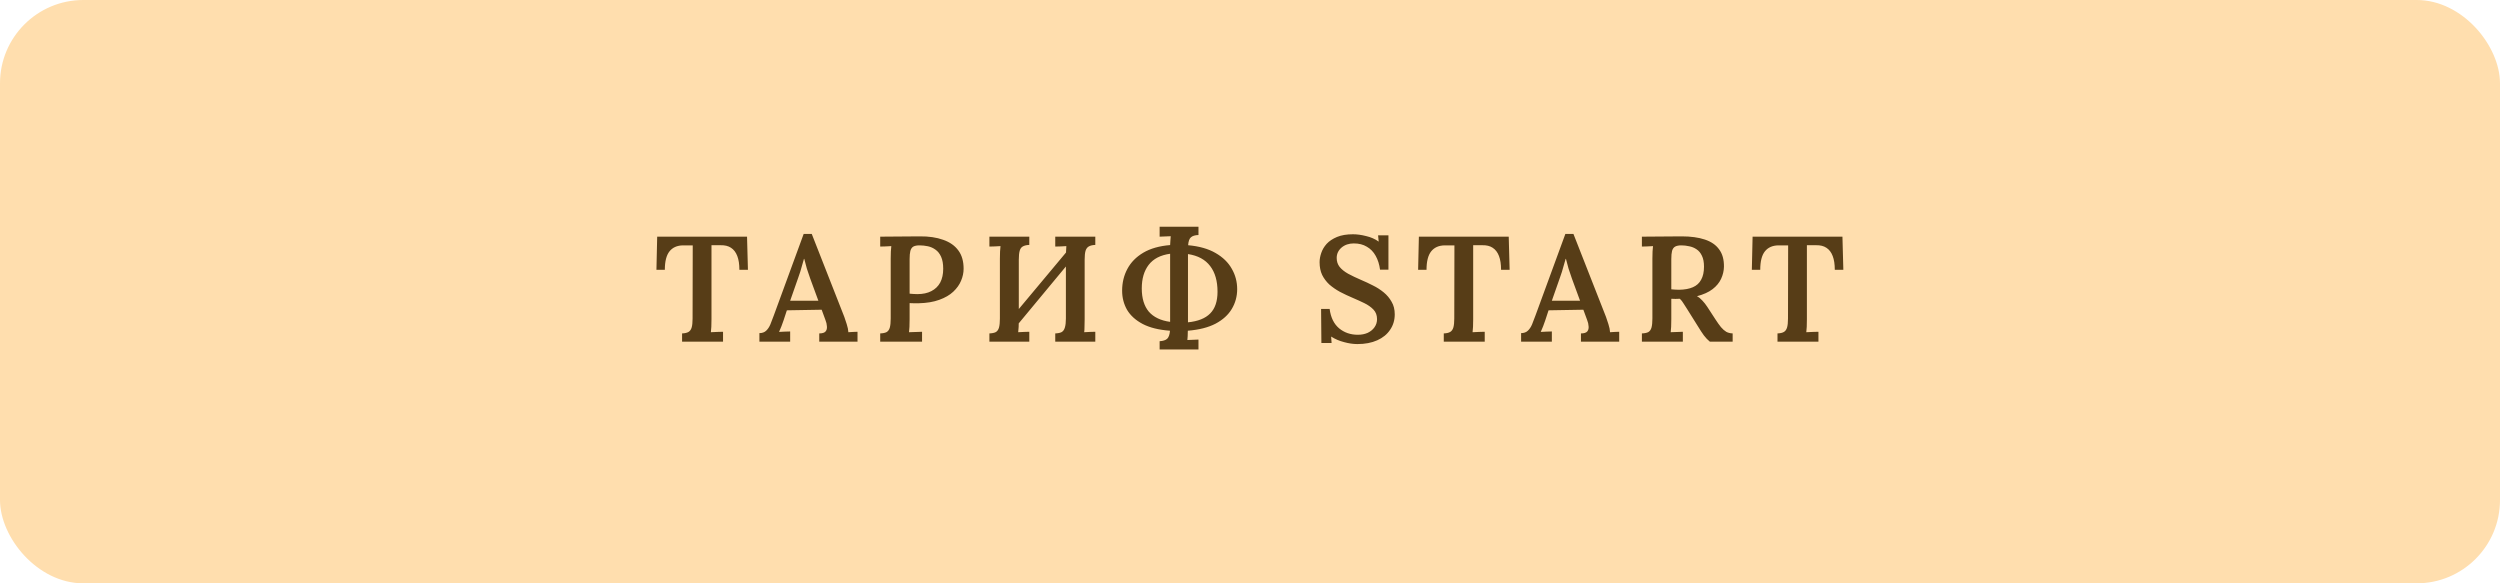
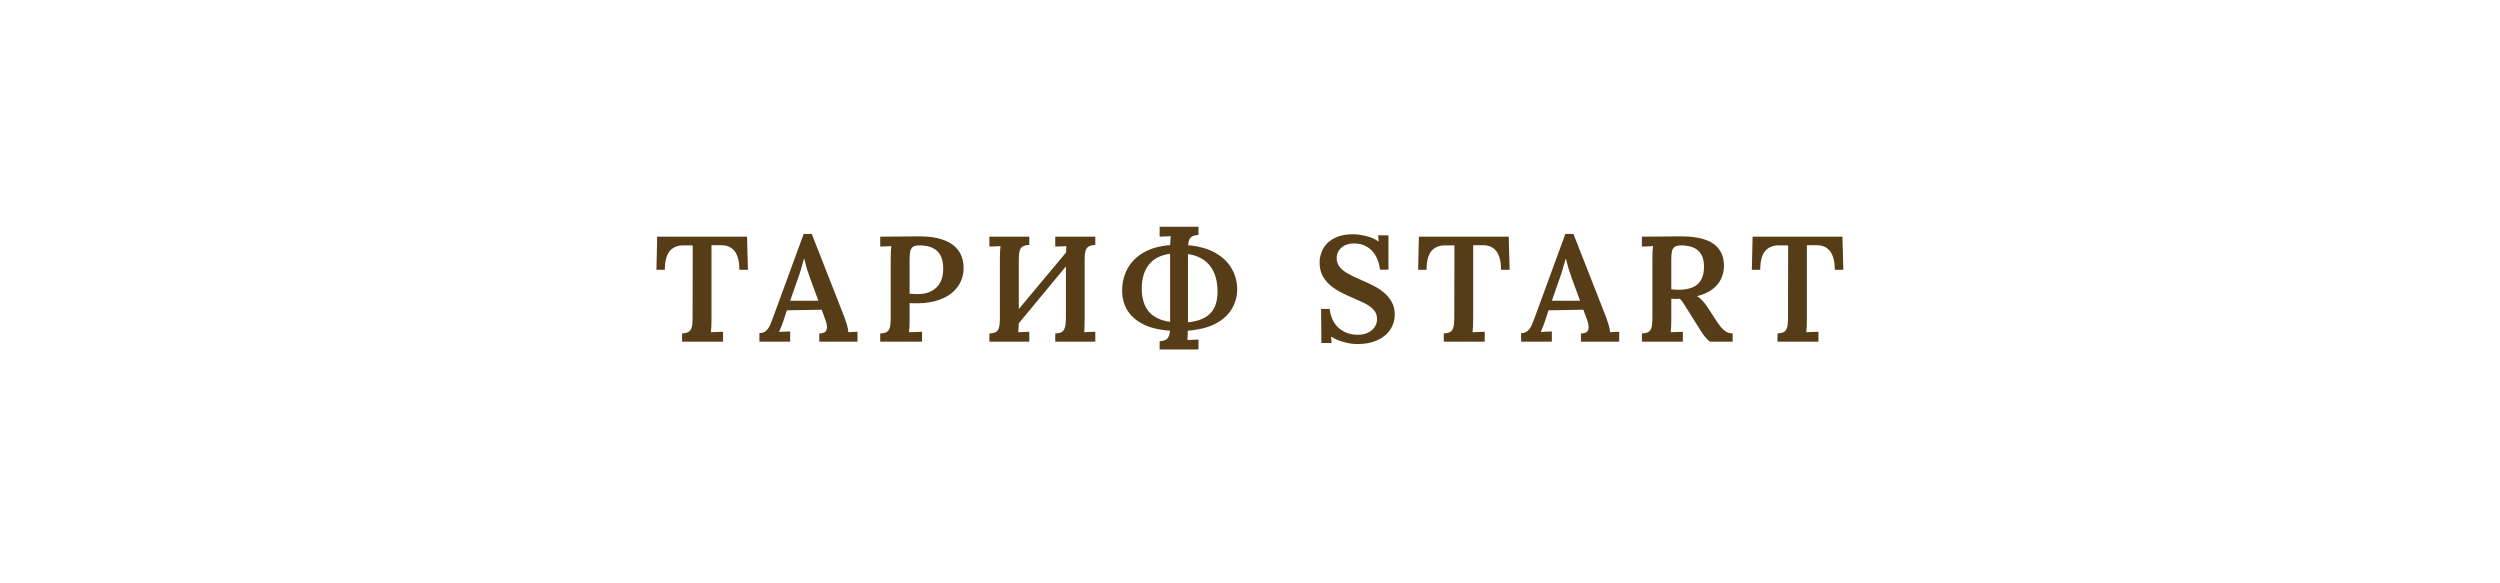
<svg xmlns="http://www.w3.org/2000/svg" width="300" height="70" viewBox="0 0 300 70" fill="none">
-   <rect width="300" height="70" rx="10" fill="#FFDEAE" />
  <path d="M88.726 32.378C88.726 31.706 88.642 31.154 88.474 30.722C88.306 30.278 88.054 29.948 87.718 29.732C87.394 29.516 86.98 29.414 86.476 29.426H85.378V38.318C85.378 38.642 85.372 38.942 85.36 39.218C85.348 39.494 85.33 39.71 85.306 39.866C85.534 39.854 85.792 39.842 86.08 39.83C86.38 39.818 86.608 39.812 86.764 39.812V41H81.85V40.01C82.186 39.998 82.444 39.938 82.624 39.83C82.804 39.722 82.93 39.542 83.002 39.29C83.074 39.038 83.11 38.684 83.11 38.228L83.128 29.444H81.958C81.25 29.456 80.71 29.696 80.338 30.164C79.966 30.632 79.78 31.37 79.78 32.378H78.772L78.862 28.4H89.644L89.752 32.378H88.726ZM91.129 41V39.974C91.466 39.974 91.736 39.878 91.939 39.686C92.144 39.494 92.311 39.242 92.444 38.93C92.576 38.606 92.713 38.246 92.858 37.85L96.439 28.076H97.412L101.318 38.03C101.39 38.234 101.486 38.522 101.606 38.894C101.726 39.266 101.792 39.59 101.804 39.866C102.008 39.854 102.206 39.842 102.398 39.83C102.59 39.818 102.758 39.812 102.902 39.812V41H98.311V40.01C98.683 40.01 98.936 39.932 99.067 39.776C99.2 39.62 99.254 39.416 99.23 39.164C99.218 38.912 99.157 38.654 99.049 38.39L98.6 37.166L94.424 37.238L94.028 38.444C93.956 38.648 93.871 38.882 93.775 39.146C93.68 39.398 93.584 39.626 93.487 39.83C93.704 39.818 93.938 39.806 94.189 39.794C94.454 39.782 94.663 39.776 94.82 39.776V41H91.129ZM94.82 36.086H98.204L97.231 33.44C97.088 33.032 96.95 32.624 96.817 32.216C96.698 31.796 96.596 31.412 96.511 31.064H96.475C96.403 31.304 96.314 31.616 96.206 32C96.109 32.384 95.972 32.822 95.791 33.314L94.82 36.086ZM105.625 40.01C105.961 39.998 106.219 39.944 106.399 39.848C106.579 39.74 106.705 39.56 106.777 39.308C106.849 39.044 106.885 38.684 106.885 38.228V31.046C106.885 30.746 106.891 30.458 106.903 30.182C106.927 29.906 106.945 29.69 106.957 29.534C106.753 29.546 106.519 29.558 106.255 29.57C105.991 29.57 105.781 29.576 105.625 29.588V28.4C106.405 28.388 107.191 28.382 107.983 28.382C108.775 28.382 109.567 28.376 110.359 28.364C111.451 28.352 112.393 28.49 113.185 28.778C113.977 29.054 114.583 29.48 115.003 30.056C115.423 30.62 115.633 31.352 115.633 32.252C115.633 32.732 115.531 33.212 115.327 33.692C115.135 34.16 114.823 34.598 114.391 35.006C113.971 35.402 113.413 35.726 112.717 35.978C112.033 36.23 111.205 36.368 110.233 36.392C110.041 36.392 109.855 36.392 109.675 36.392C109.495 36.392 109.321 36.386 109.153 36.374V38.3C109.153 38.636 109.147 38.942 109.135 39.218C109.123 39.494 109.105 39.71 109.081 39.866C109.237 39.854 109.411 39.848 109.603 39.848C109.795 39.836 109.987 39.83 110.179 39.83C110.383 39.818 110.539 39.812 110.647 39.812V41H105.625V40.01ZM109.153 35.24C109.309 35.252 109.459 35.264 109.603 35.276C109.747 35.288 109.903 35.294 110.071 35.294C110.743 35.294 111.307 35.174 111.763 34.934C112.231 34.694 112.585 34.352 112.825 33.908C113.065 33.452 113.185 32.9 113.185 32.252C113.185 31.664 113.101 31.184 112.933 30.812C112.765 30.44 112.543 30.158 112.267 29.966C111.991 29.762 111.685 29.624 111.349 29.552C111.013 29.48 110.677 29.444 110.341 29.444C110.029 29.444 109.783 29.492 109.603 29.588C109.435 29.684 109.315 29.858 109.243 30.11C109.183 30.35 109.153 30.68 109.153 31.1V35.24ZM123.516 29.39C123.192 29.402 122.934 29.462 122.742 29.57C122.562 29.666 122.436 29.84 122.364 30.092C122.292 30.344 122.256 30.704 122.256 31.172V38.318C122.256 38.642 122.25 38.942 122.238 39.218C122.226 39.494 122.208 39.71 122.184 39.866C122.388 39.854 122.622 39.842 122.886 39.83C123.15 39.818 123.36 39.812 123.516 39.812V41H118.728V40.01C119.064 39.998 119.322 39.944 119.502 39.848C119.682 39.74 119.808 39.56 119.88 39.308C119.952 39.044 119.988 38.684 119.988 38.228V31.046C119.988 30.746 119.994 30.458 120.006 30.182C120.03 29.906 120.048 29.69 120.06 29.534C119.856 29.546 119.622 29.558 119.358 29.57C119.094 29.57 118.884 29.576 118.728 29.588V28.4H123.516V29.39ZM131.436 29.39C131.112 29.402 130.854 29.462 130.662 29.57C130.482 29.666 130.35 29.84 130.266 30.092C130.194 30.344 130.158 30.704 130.158 31.172V38.318C130.158 38.642 130.152 38.942 130.14 39.218C130.14 39.494 130.128 39.71 130.104 39.866C130.296 39.854 130.524 39.842 130.788 39.83C131.064 39.818 131.28 39.812 131.436 39.812V41H126.63V40.01C126.966 39.998 127.224 39.944 127.404 39.848C127.584 39.74 127.71 39.56 127.782 39.308C127.866 39.044 127.908 38.684 127.908 38.228V31.046C127.908 30.746 127.914 30.458 127.926 30.182C127.938 29.906 127.95 29.69 127.962 29.534C127.77 29.546 127.542 29.558 127.278 29.57C127.014 29.57 126.798 29.576 126.63 29.588V28.4H131.436V29.39ZM128.97 29.048L129.726 29.786L120.978 40.334L120.186 39.56L128.97 29.048ZM139.155 41.936V40.946C139.563 40.922 139.863 40.826 140.055 40.658C140.247 40.478 140.361 40.154 140.397 39.686C139.065 39.59 137.973 39.32 137.121 38.876C136.281 38.432 135.657 37.868 135.249 37.184C134.853 36.488 134.655 35.72 134.655 34.88C134.655 33.92 134.865 33.05 135.285 32.27C135.705 31.478 136.341 30.83 137.193 30.326C138.045 29.822 139.119 29.516 140.415 29.408C140.427 29.192 140.439 28.994 140.451 28.814C140.463 28.622 140.475 28.466 140.487 28.346L139.155 28.4V27.212H143.817V28.202C143.409 28.214 143.109 28.304 142.917 28.472C142.725 28.628 142.611 28.946 142.575 29.426C143.907 29.546 145.005 29.858 145.869 30.362C146.745 30.866 147.393 31.496 147.813 32.252C148.245 32.996 148.461 33.812 148.461 34.7C148.461 35.564 148.245 36.356 147.813 37.076C147.393 37.784 146.745 38.372 145.869 38.84C144.993 39.296 143.883 39.578 142.539 39.686C142.539 39.914 142.533 40.13 142.521 40.334C142.509 40.538 142.497 40.694 142.485 40.802L143.817 40.748V41.936H139.155ZM140.415 38.624V30.452C139.263 30.608 138.405 31.052 137.841 31.784C137.289 32.504 137.013 33.446 137.013 34.61C137.013 35.798 137.295 36.728 137.859 37.4C138.435 38.06 139.287 38.468 140.415 38.624ZM142.557 38.678C143.757 38.558 144.645 38.204 145.221 37.616C145.809 37.028 146.103 36.158 146.103 35.006C146.103 33.722 145.809 32.696 145.221 31.928C144.633 31.148 143.745 30.668 142.557 30.488V38.678ZM165.605 32.36C165.521 31.724 165.347 31.172 165.083 30.704C164.819 30.224 164.465 29.858 164.021 29.606C163.589 29.342 163.067 29.21 162.455 29.21C161.867 29.21 161.375 29.378 160.979 29.714C160.595 30.05 160.403 30.464 160.403 30.956C160.403 31.364 160.517 31.718 160.745 32.018C160.985 32.318 161.327 32.594 161.771 32.846C162.215 33.086 162.743 33.338 163.355 33.602C163.811 33.794 164.273 34.01 164.741 34.25C165.209 34.478 165.641 34.754 166.037 35.078C166.433 35.402 166.751 35.78 166.991 36.212C167.243 36.632 167.369 37.136 167.369 37.724C167.369 38.42 167.183 39.038 166.811 39.578C166.451 40.118 165.935 40.538 165.263 40.838C164.591 41.138 163.799 41.288 162.887 41.288C162.383 41.288 161.849 41.21 161.285 41.054C160.721 40.91 160.205 40.688 159.737 40.388L159.791 41.162H158.567L158.531 37.076H159.557C159.689 38.096 160.067 38.87 160.691 39.398C161.315 39.914 162.065 40.172 162.941 40.172C163.385 40.172 163.781 40.094 164.129 39.938C164.477 39.77 164.747 39.548 164.939 39.272C165.143 38.984 165.245 38.66 165.245 38.3C165.245 37.832 165.101 37.448 164.813 37.148C164.525 36.848 164.159 36.59 163.715 36.374C163.271 36.158 162.809 35.948 162.329 35.744C161.789 35.516 161.279 35.276 160.799 35.024C160.319 34.76 159.893 34.466 159.521 34.142C159.161 33.806 158.873 33.422 158.657 32.99C158.453 32.558 158.351 32.048 158.351 31.46C158.351 31.112 158.417 30.746 158.549 30.362C158.681 29.966 158.897 29.6 159.197 29.264C159.509 28.928 159.923 28.652 160.439 28.436C160.955 28.22 161.597 28.112 162.365 28.112C162.845 28.112 163.367 28.184 163.931 28.328C164.507 28.46 165.011 28.682 165.443 28.994L165.371 28.238H166.613V32.36H165.605ZM180.129 32.378C180.129 31.706 180.045 31.154 179.877 30.722C179.709 30.278 179.457 29.948 179.121 29.732C178.797 29.516 178.383 29.414 177.879 29.426H176.781V38.318C176.781 38.642 176.775 38.942 176.763 39.218C176.751 39.494 176.733 39.71 176.709 39.866C176.937 39.854 177.195 39.842 177.483 39.83C177.783 39.818 178.011 39.812 178.167 39.812V41H173.253V40.01C173.589 39.998 173.847 39.938 174.027 39.83C174.207 39.722 174.333 39.542 174.405 39.29C174.477 39.038 174.513 38.684 174.513 38.228L174.531 29.444H173.361C172.653 29.456 172.113 29.696 171.741 30.164C171.369 30.632 171.183 31.37 171.183 32.378H170.175L170.265 28.4H181.047L181.155 32.378H180.129ZM182.532 41V39.974C182.868 39.974 183.138 39.878 183.342 39.686C183.546 39.494 183.714 39.242 183.846 38.93C183.978 38.606 184.116 38.246 184.26 37.85L187.842 28.076H188.814L192.72 38.03C192.792 38.234 192.888 38.522 193.008 38.894C193.128 39.266 193.194 39.59 193.206 39.866C193.41 39.854 193.608 39.842 193.8 39.83C193.992 39.818 194.16 39.812 194.304 39.812V41H189.714V40.01C190.086 40.01 190.338 39.932 190.47 39.776C190.602 39.62 190.656 39.416 190.632 39.164C190.62 38.912 190.56 38.654 190.452 38.39L190.002 37.166L185.826 37.238L185.43 38.444C185.358 38.648 185.274 38.882 185.178 39.146C185.082 39.398 184.986 39.626 184.89 39.83C185.106 39.818 185.34 39.806 185.592 39.794C185.856 39.782 186.066 39.776 186.222 39.776V41H182.532ZM186.222 36.086H189.606L188.634 33.44C188.49 33.032 188.352 32.624 188.22 32.216C188.1 31.796 187.998 31.412 187.914 31.064H187.878C187.806 31.304 187.716 31.616 187.608 32C187.512 32.384 187.374 32.822 187.194 33.314L186.222 36.086ZM197.028 41V40.01C197.364 39.998 197.622 39.944 197.802 39.848C197.982 39.74 198.108 39.56 198.18 39.308C198.252 39.044 198.288 38.684 198.288 38.228V31.046C198.288 30.746 198.294 30.458 198.306 30.182C198.33 29.906 198.348 29.69 198.36 29.534C198.156 29.546 197.922 29.558 197.658 29.57C197.394 29.57 197.184 29.576 197.028 29.588V28.4C197.82 28.388 198.612 28.382 199.404 28.382C200.208 28.37 201.006 28.364 201.798 28.364C202.89 28.364 203.814 28.49 204.57 28.742C205.338 28.994 205.914 29.39 206.298 29.93C206.694 30.458 206.886 31.154 206.874 32.018C206.862 32.51 206.748 32.99 206.532 33.458C206.316 33.926 205.974 34.34 205.506 34.7C205.038 35.06 204.414 35.342 203.634 35.546C203.862 35.666 204.078 35.84 204.282 36.068C204.498 36.296 204.696 36.548 204.876 36.824L205.848 38.318C206.088 38.69 206.31 39.002 206.514 39.254C206.718 39.494 206.928 39.68 207.144 39.812C207.36 39.932 207.618 39.998 207.918 40.01V41H205.182C204.93 40.796 204.69 40.544 204.462 40.244C204.246 39.944 204.018 39.596 203.778 39.2L202.482 37.13C202.326 36.878 202.176 36.644 202.032 36.428C201.9 36.2 201.75 36.008 201.582 35.852C201.39 35.864 201.216 35.87 201.06 35.87C200.904 35.87 200.736 35.864 200.556 35.852V38.3C200.556 38.636 200.55 38.942 200.538 39.218C200.526 39.494 200.508 39.71 200.484 39.866C200.616 39.854 200.772 39.848 200.952 39.848C201.144 39.836 201.33 39.83 201.51 39.83C201.69 39.818 201.834 39.812 201.942 39.812V41H197.028ZM201.492 34.772C202.164 34.76 202.716 34.658 203.148 34.466C203.592 34.274 203.922 33.974 204.138 33.566C204.366 33.158 204.48 32.636 204.48 32C204.48 31.46 204.396 31.022 204.228 30.686C204.072 30.35 203.856 30.092 203.58 29.912C203.316 29.732 203.022 29.612 202.698 29.552C202.386 29.48 202.074 29.444 201.762 29.444C201.45 29.444 201.204 29.492 201.024 29.588C200.844 29.684 200.718 29.858 200.646 30.11C200.586 30.35 200.556 30.68 200.556 31.1V34.718C200.7 34.73 200.85 34.742 201.006 34.754C201.162 34.766 201.324 34.772 201.492 34.772ZM220.175 32.378C220.175 31.706 220.091 31.154 219.923 30.722C219.755 30.278 219.503 29.948 219.167 29.732C218.843 29.516 218.429 29.414 217.925 29.426H216.827V38.318C216.827 38.642 216.821 38.942 216.809 39.218C216.797 39.494 216.779 39.71 216.755 39.866C216.983 39.854 217.241 39.842 217.529 39.83C217.829 39.818 218.057 39.812 218.213 39.812V41H213.299V40.01C213.635 39.998 213.893 39.938 214.073 39.83C214.253 39.722 214.379 39.542 214.451 39.29C214.523 39.038 214.559 38.684 214.559 38.228L214.577 29.444H213.407C212.699 29.456 212.159 29.696 211.787 30.164C211.415 30.632 211.229 31.37 211.229 32.378H210.221L210.311 28.4H221.093L221.201 32.378H220.175Z" fill="#573D17" />
</svg>